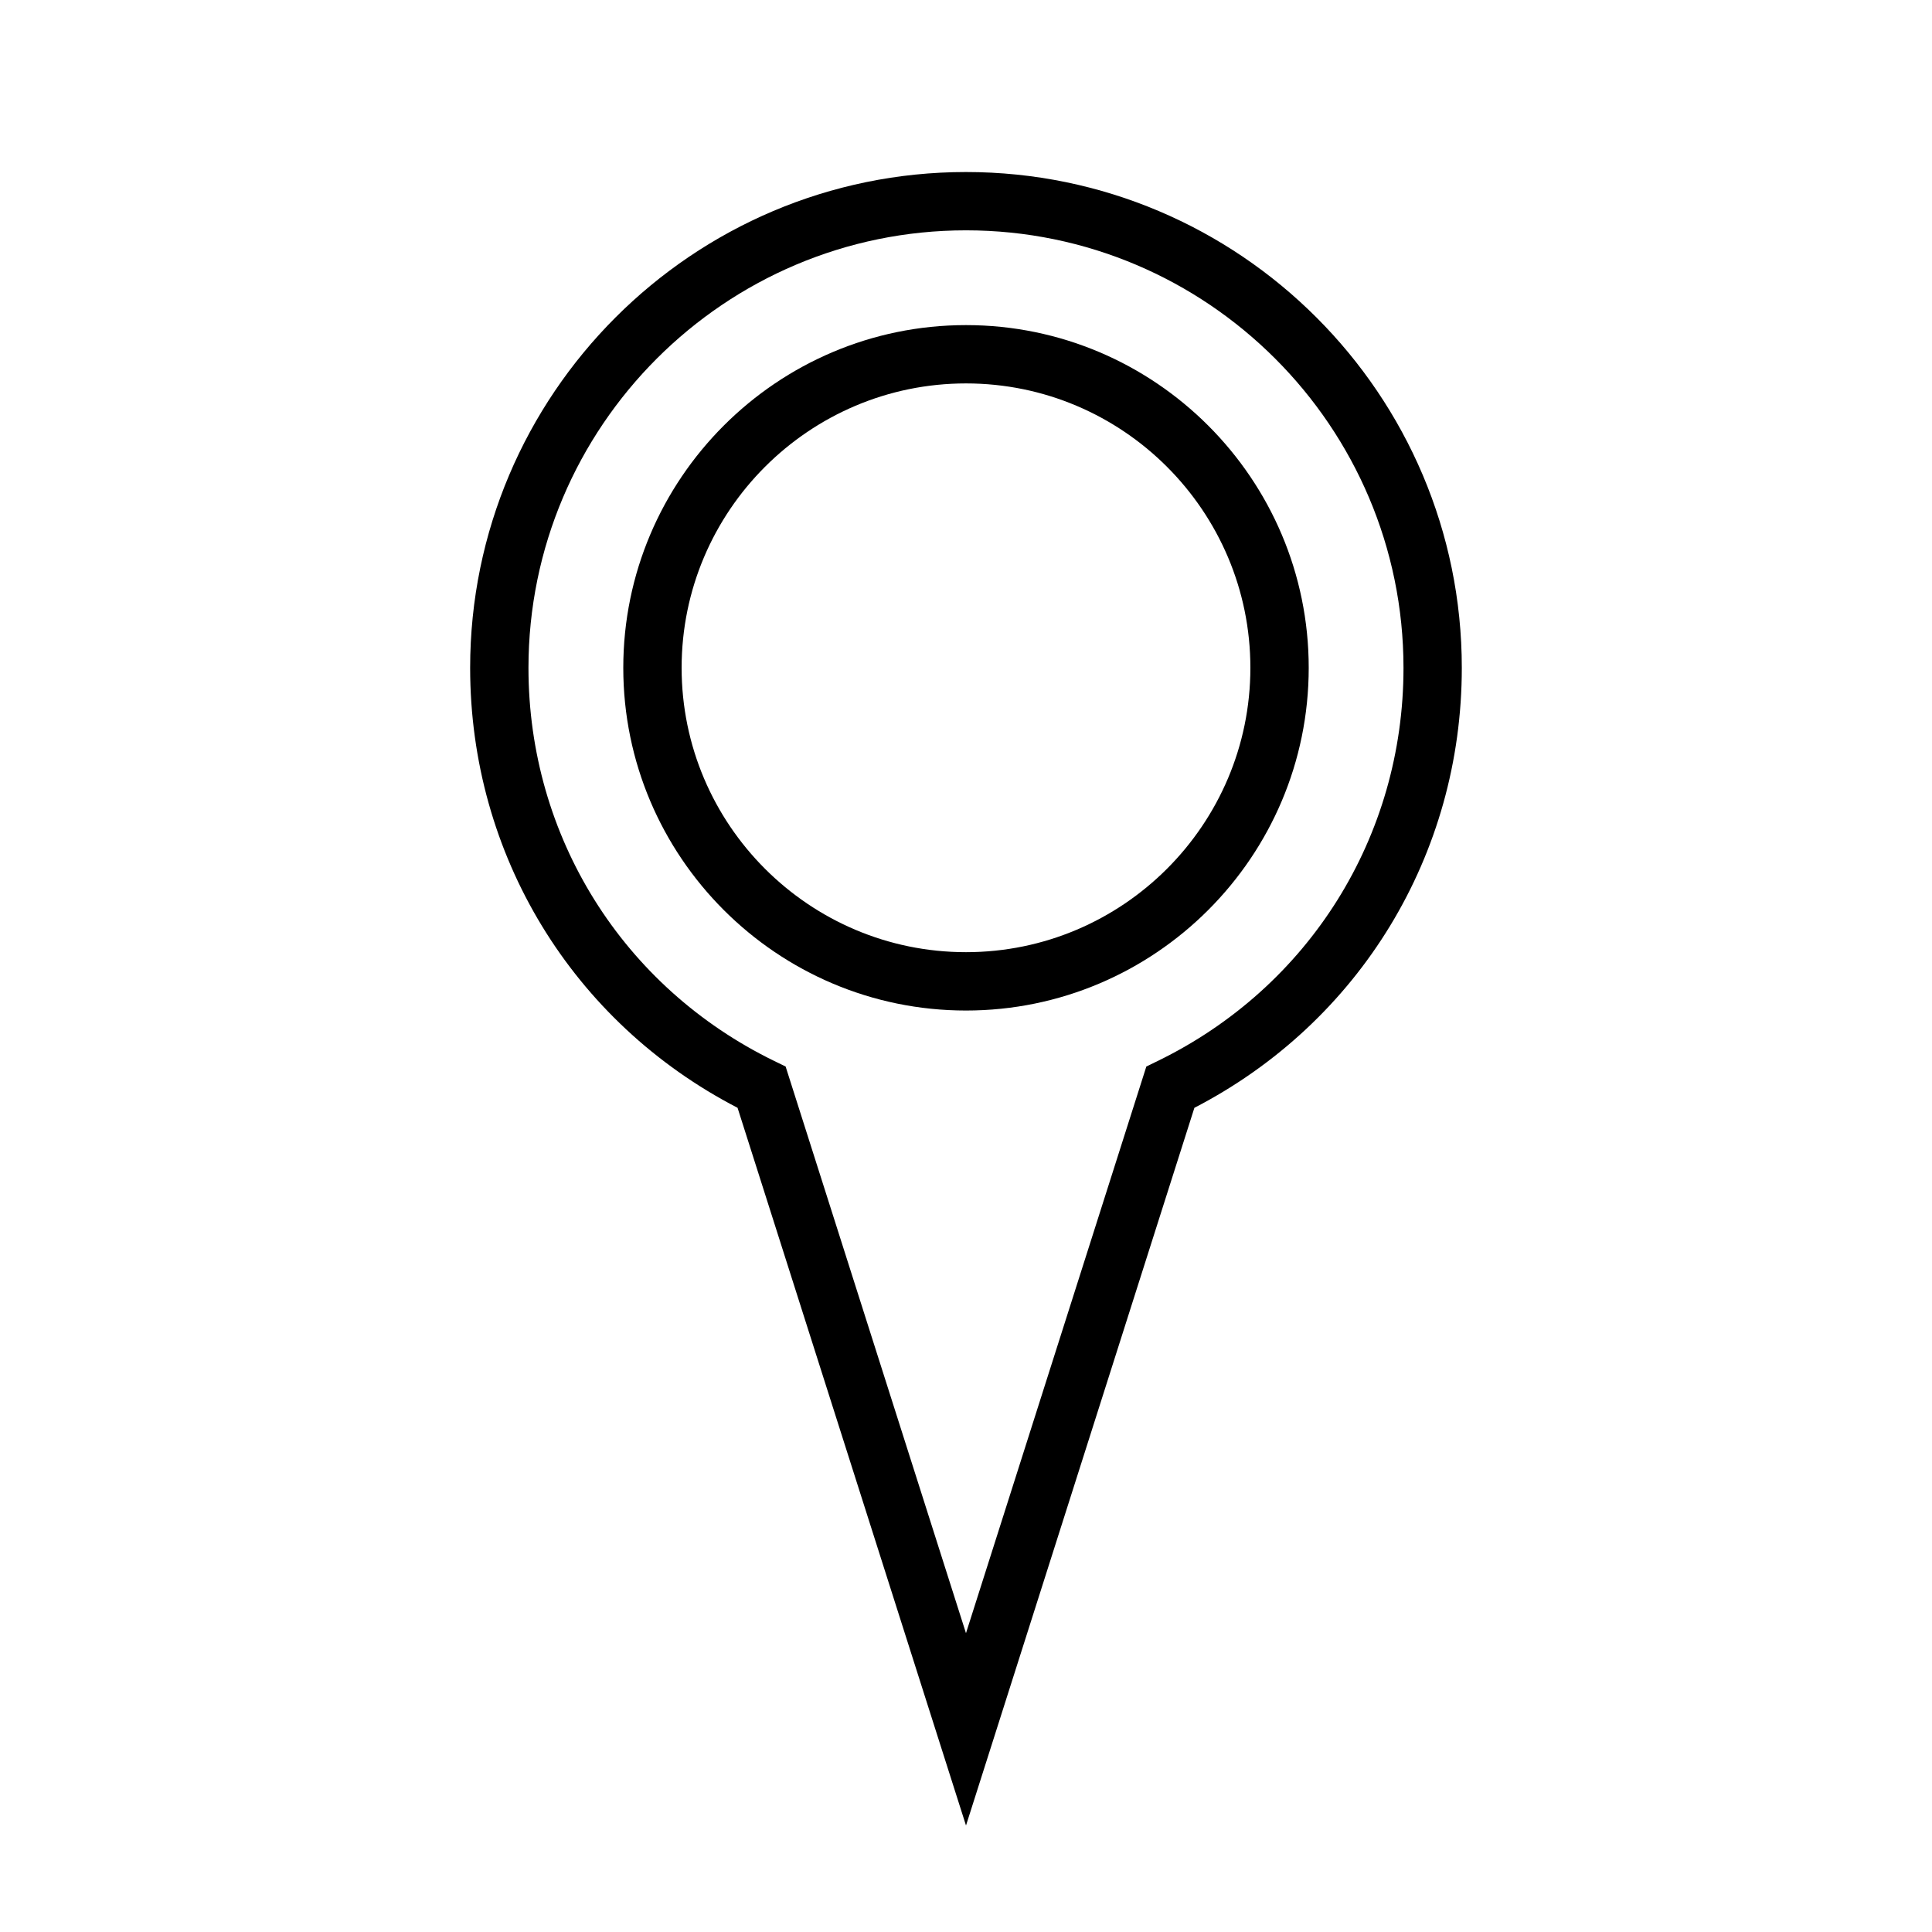
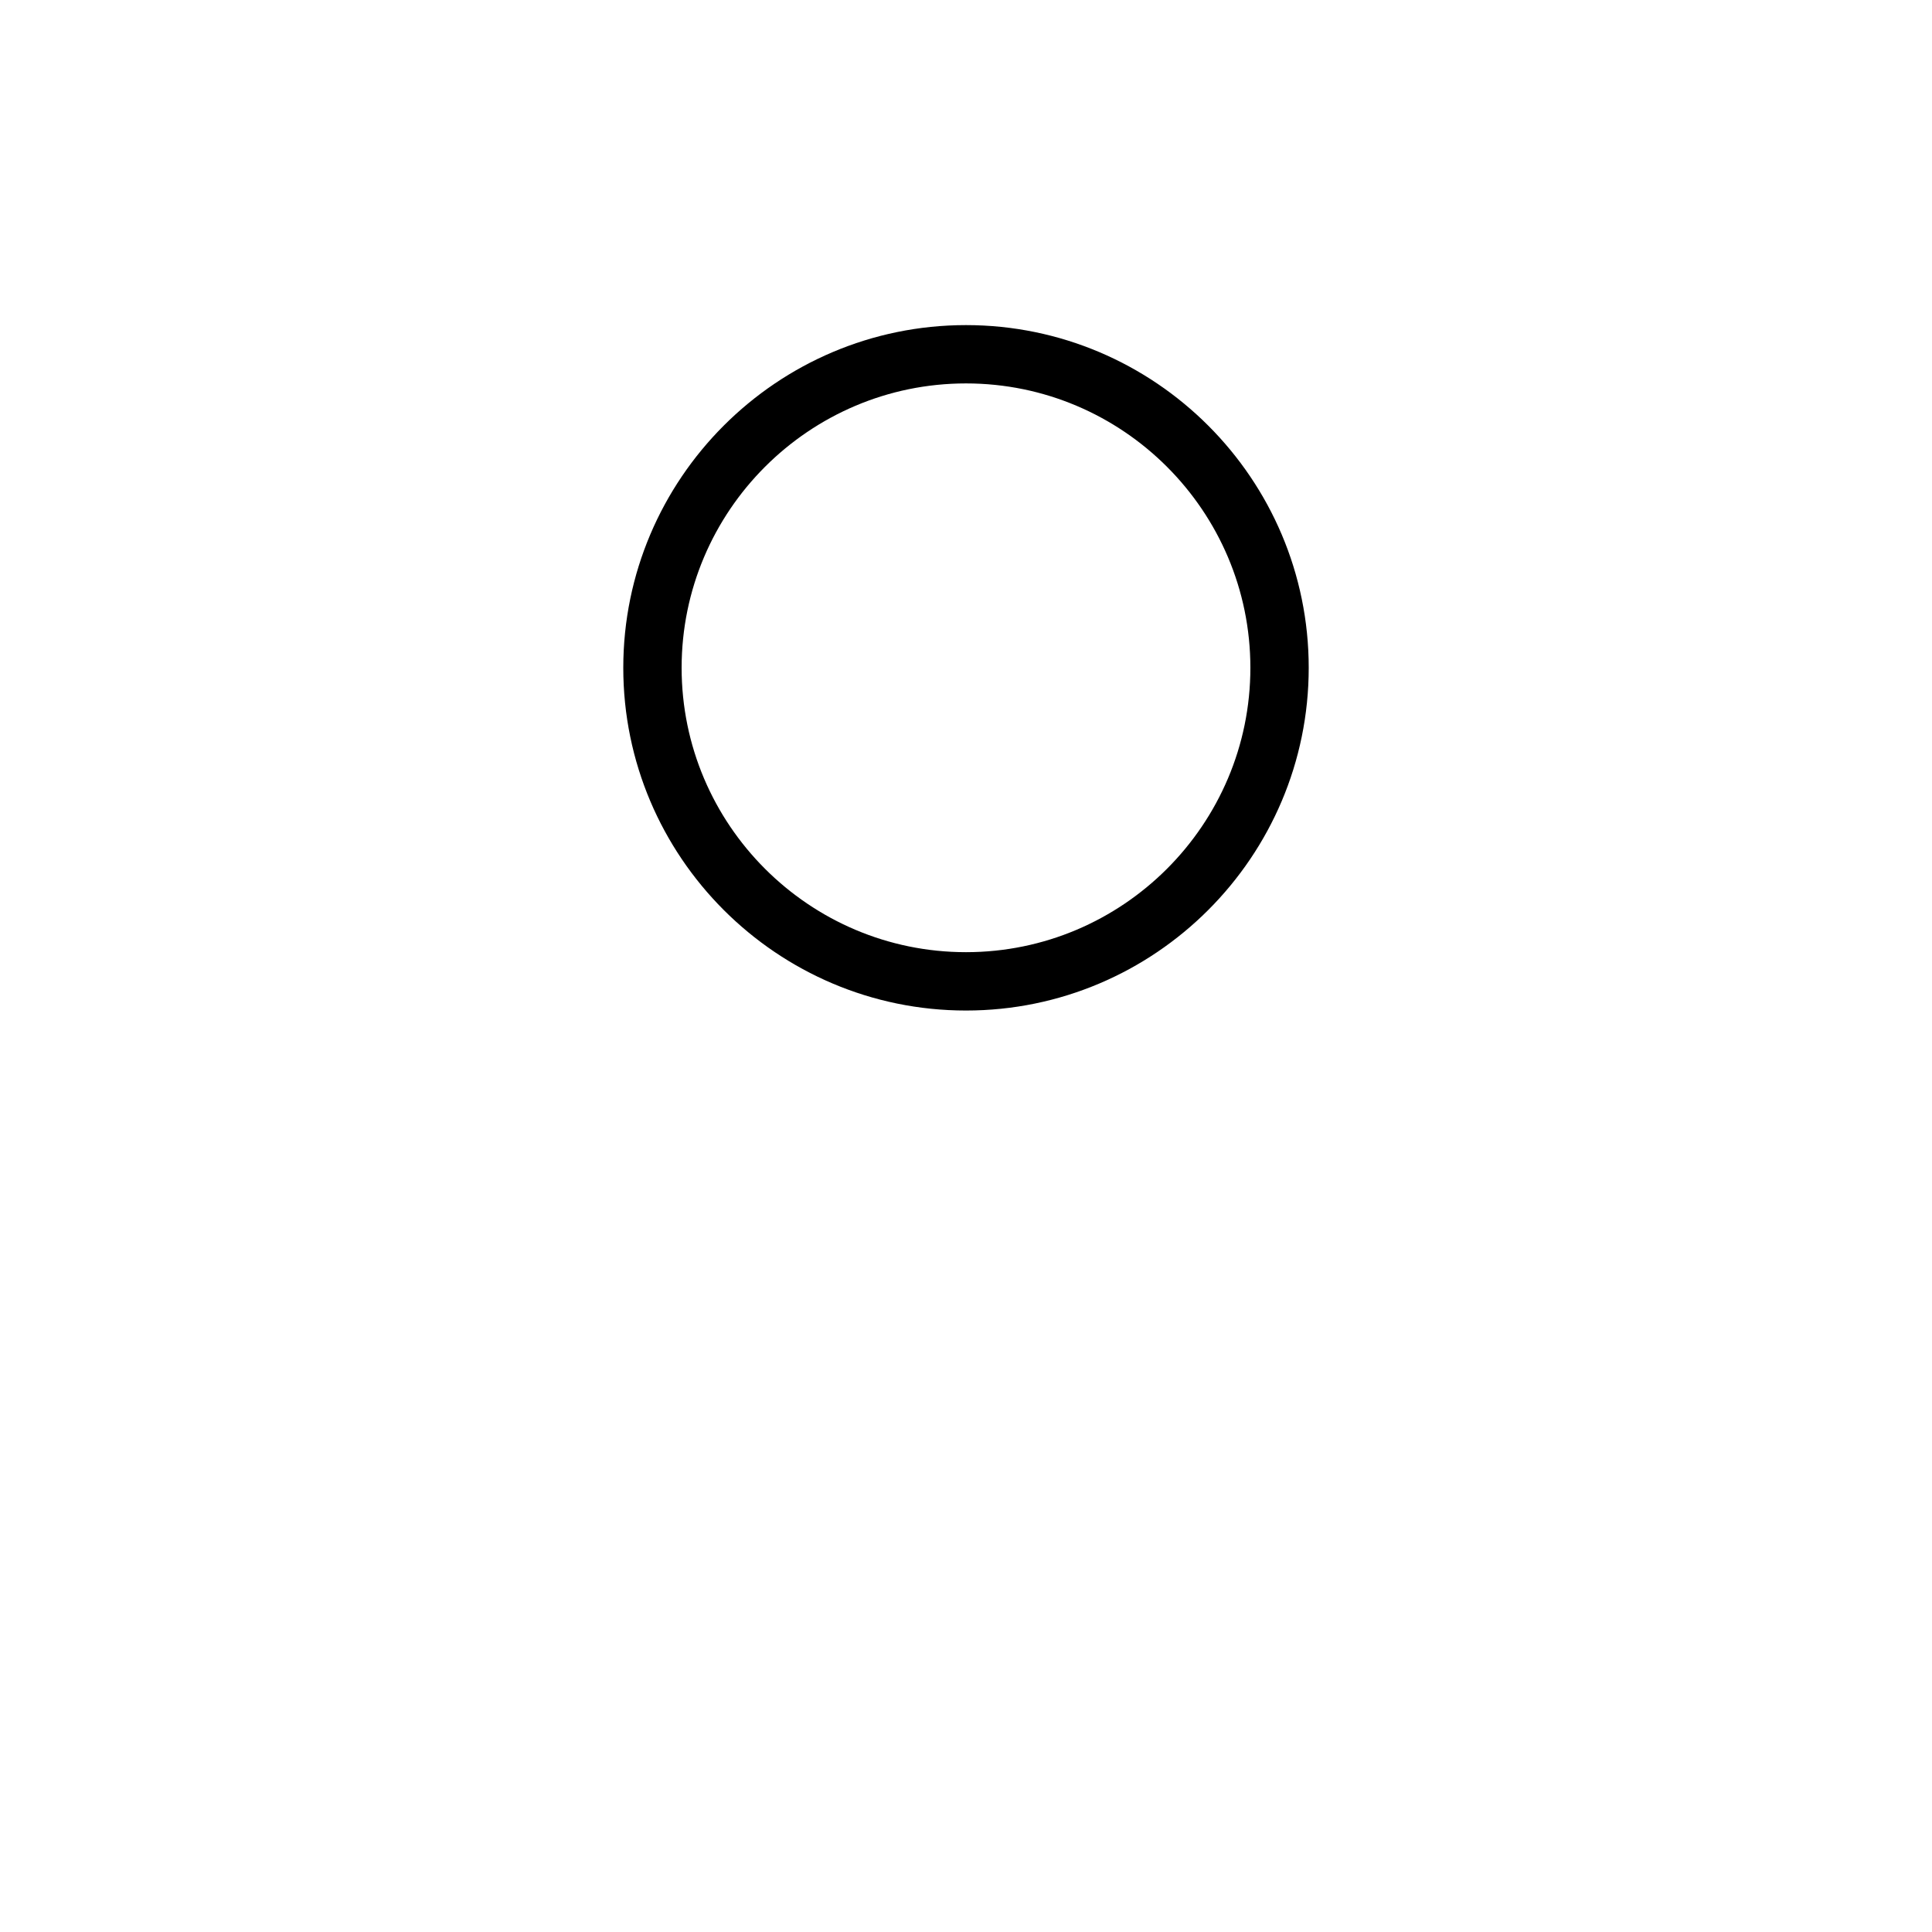
<svg xmlns="http://www.w3.org/2000/svg" fill="#000000" width="800px" height="800px" version="1.1" viewBox="144 144 512 512">
  <g>
    <path d="m400 411.8c-50.078 0-90.824-40.742-90.824-90.824 0-50.078 40.742-90.82 90.824-90.82 50.078 0 90.824 40.742 90.824 90.824-0.004 50.074-40.746 90.82-90.824 90.82zm0-166.19c-41.555 0-75.363 33.809-75.363 75.363 0 41.559 33.805 75.363 75.363 75.363 41.555 0 75.363-33.809 75.363-75.363 0-41.555-33.809-75.363-75.363-75.363z" />
-     <path d="m400 627.78-60.539-190.2c-43.801-22.68-70.867-67.051-70.867-116.59 0-72.453 58.949-131.4 131.4-131.4s131.4 58.949 131.4 131.4c0 49.547-27.066 93.918-70.867 116.59zm0-422.74c-63.934 0-115.95 52.012-115.95 115.95 0 44.703 24.973 84.629 65.172 104.2l2.977 1.449 47.797 150.17 47.797-150.17 2.977-1.449c40.199-19.57 65.172-59.5 65.172-104.2-0.004-63.938-52.016-115.95-115.95-115.95z" />
  </g>
</svg>